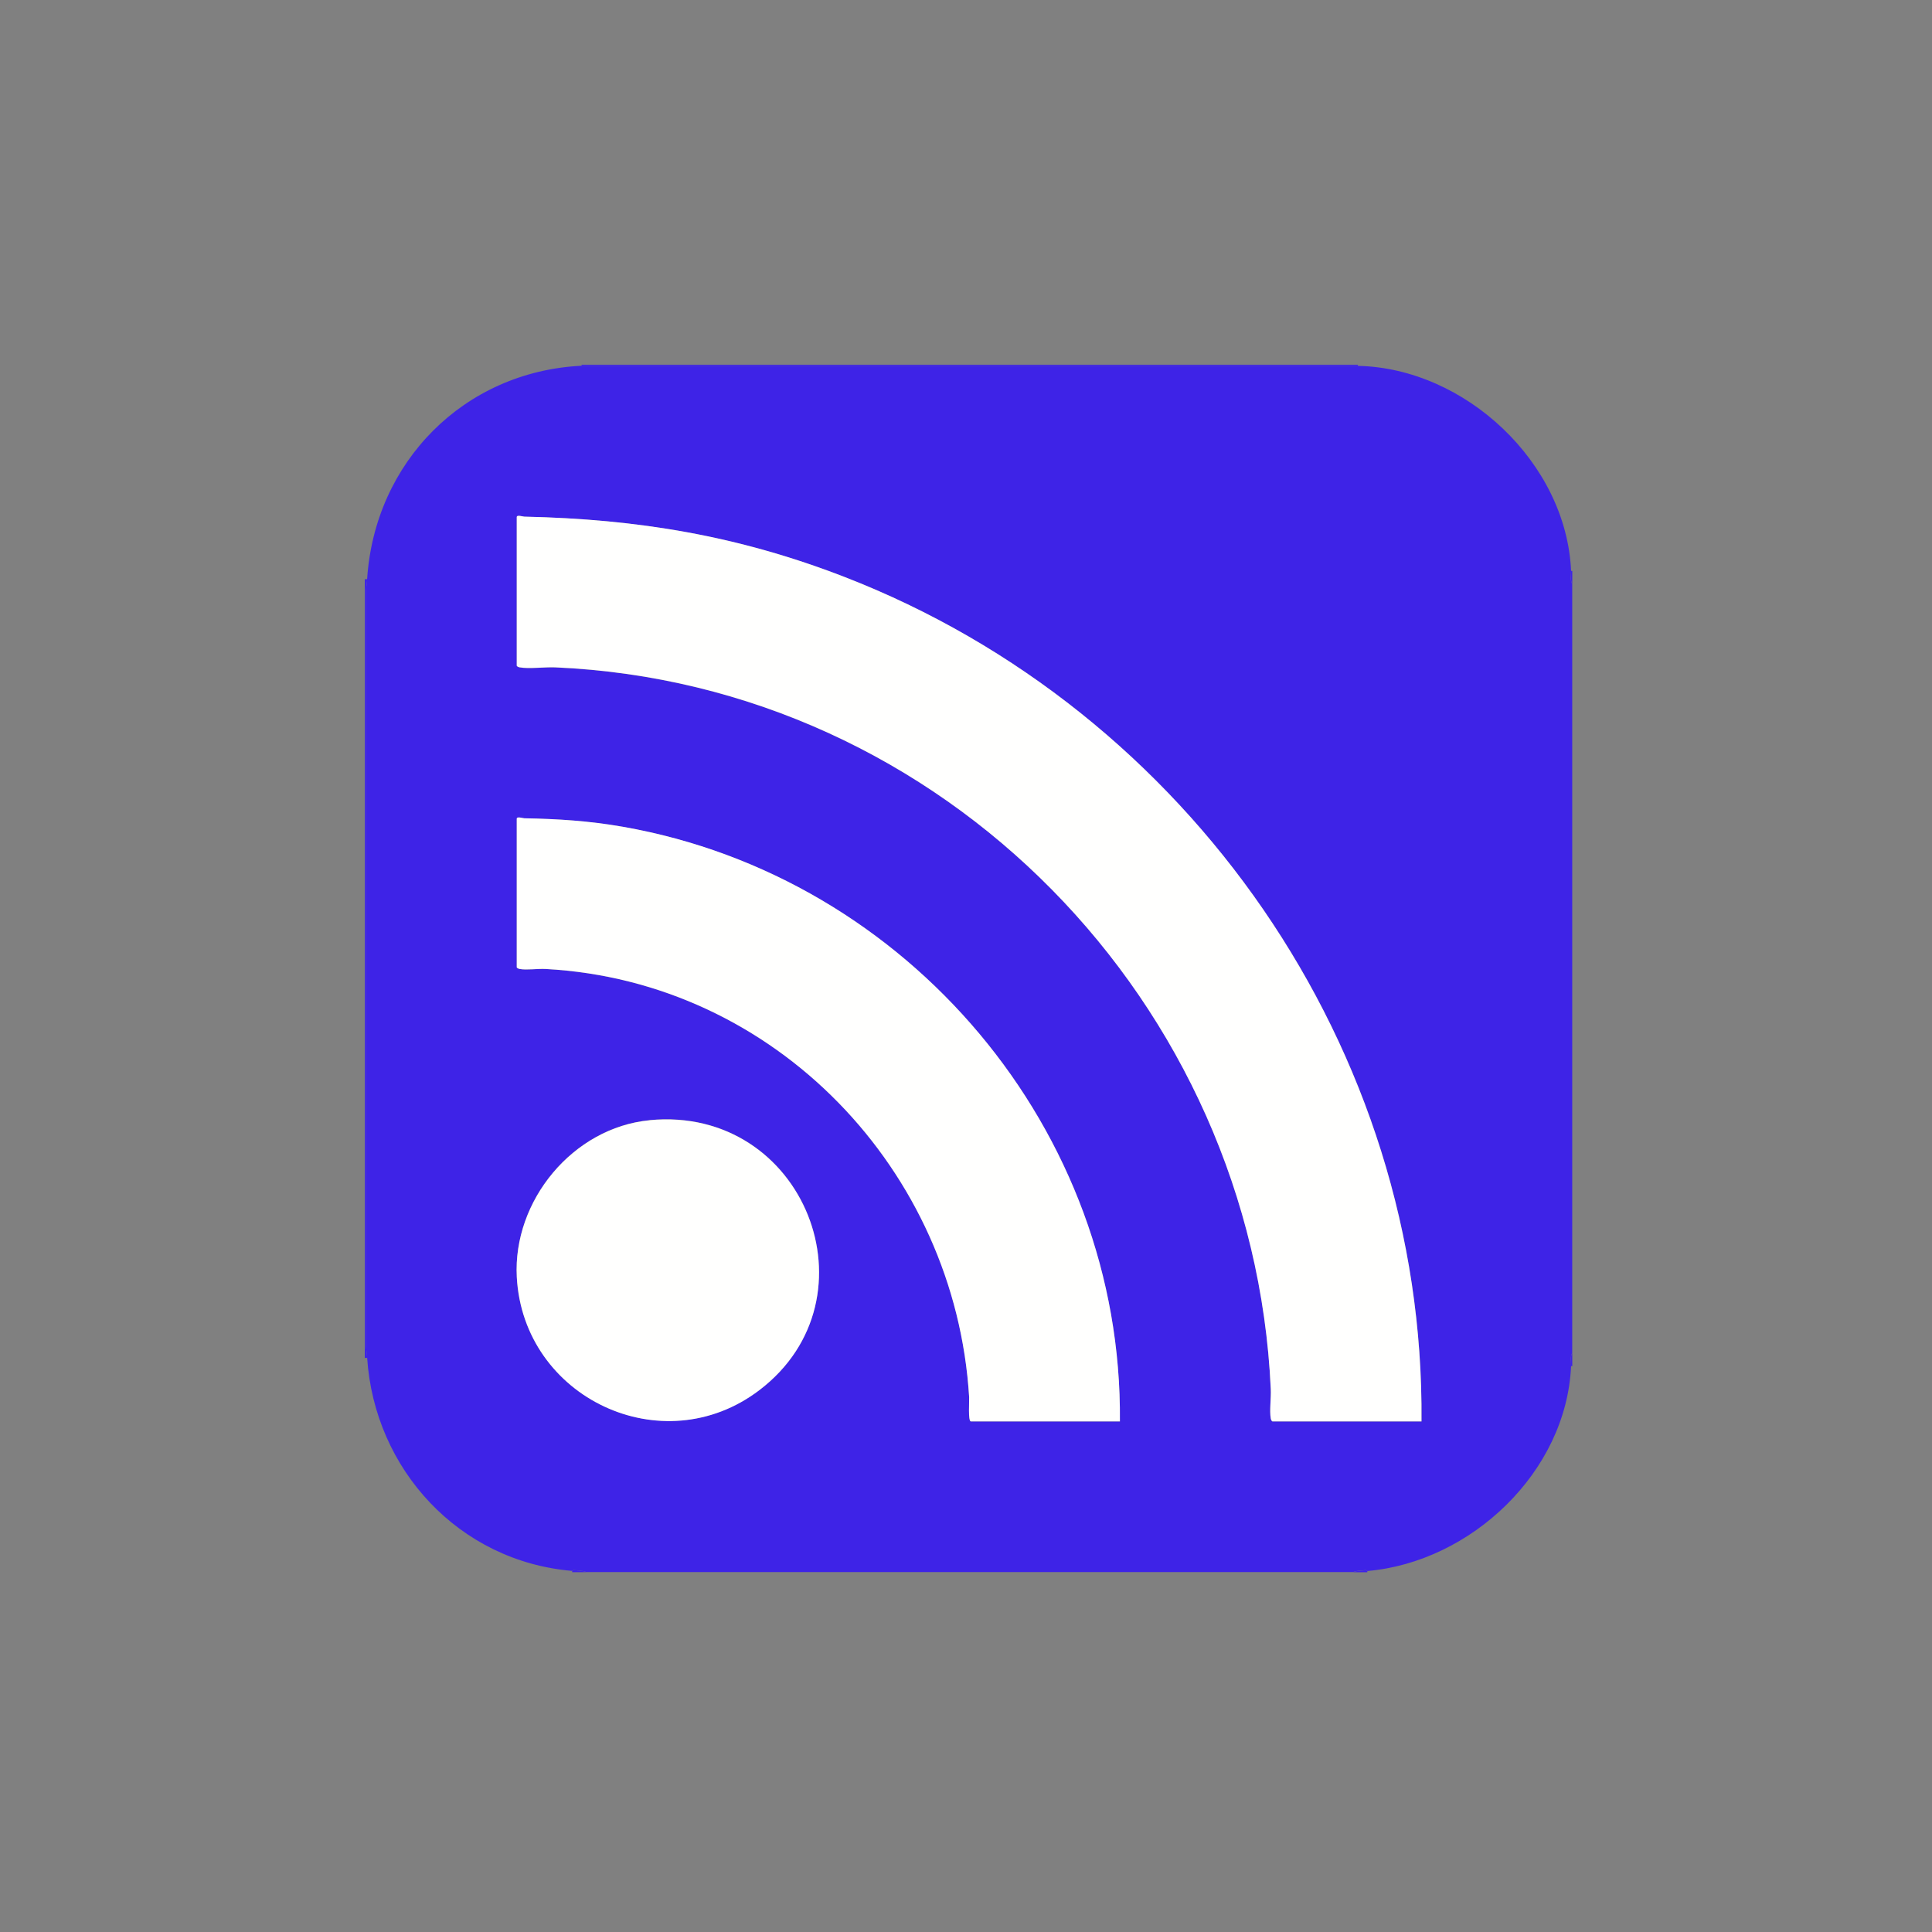
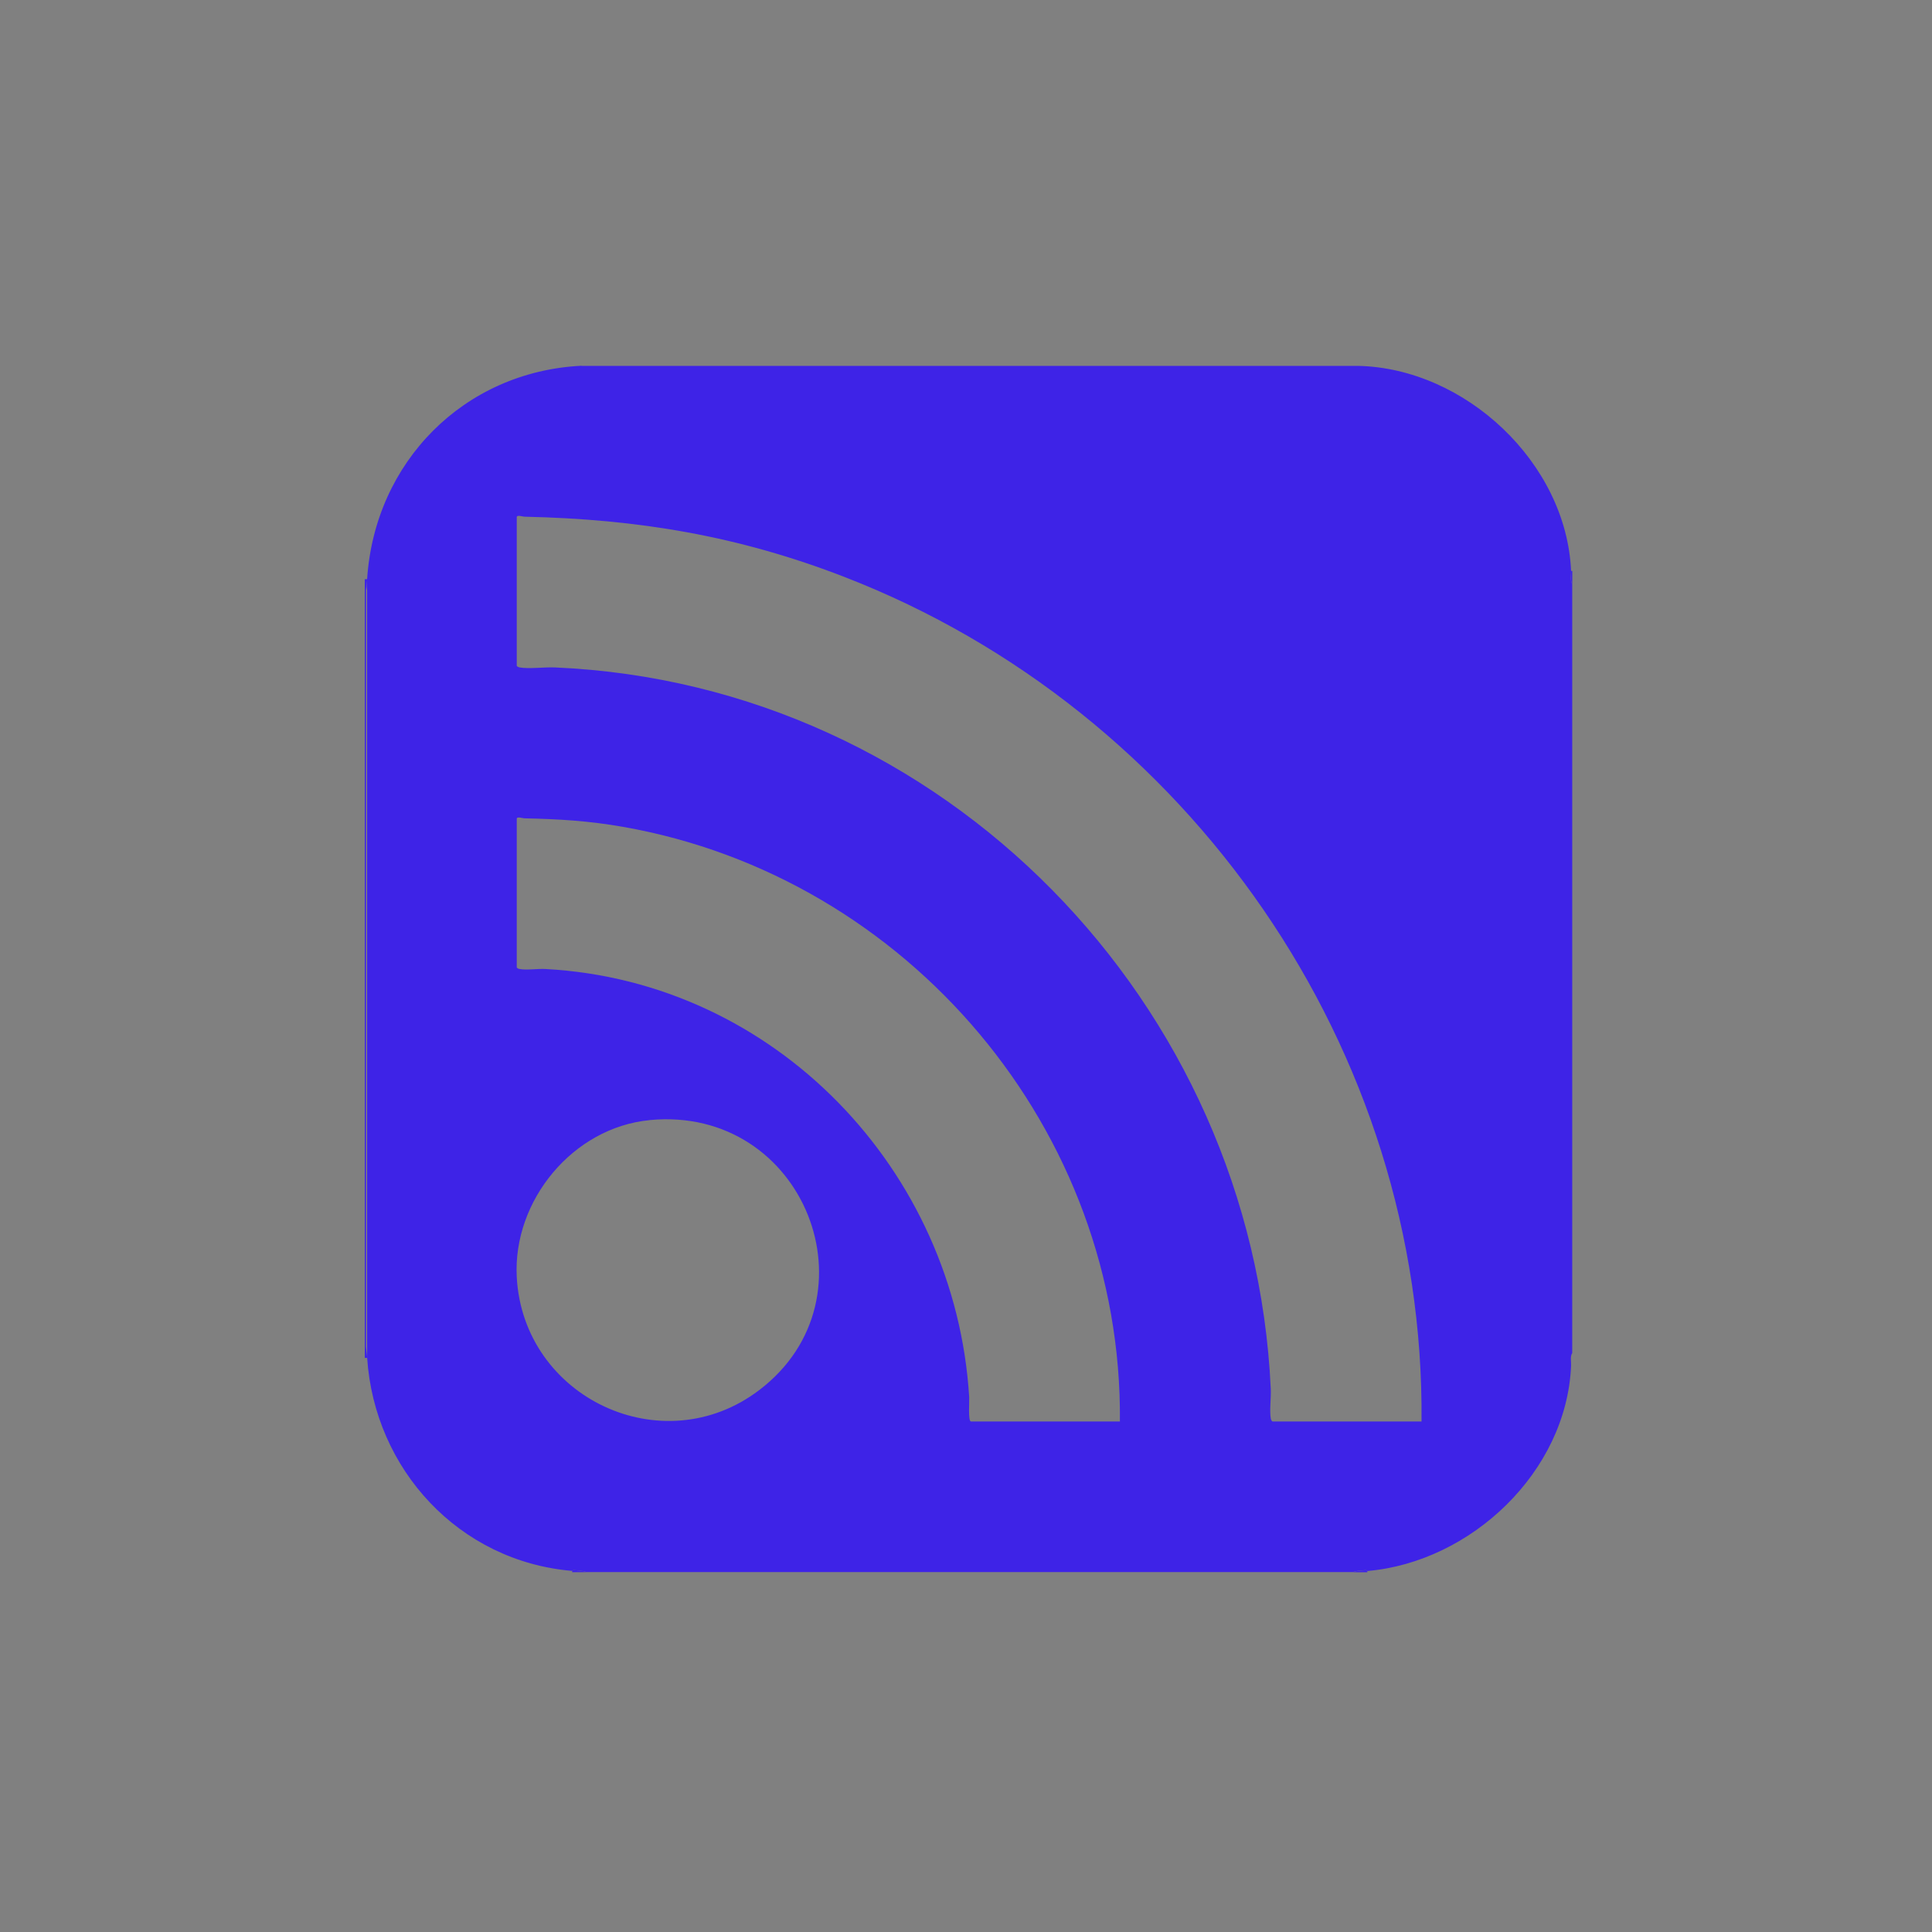
<svg xmlns="http://www.w3.org/2000/svg" width="32" height="32" viewBox="0 0 32 32" fill="none">
  <rect x="0" y="0" width="32" height="32" fill="#808080" stroke="none" />
-   <path d="M9.632 6.06H22.49C24.269 6.096 25.944 7.667 26.022 9.456C26.024 9.524 26.003 9.618 26.041 9.67V22.411C26.003 22.464 26.026 22.557 26.022 22.625C25.945 24.379 24.366 25.873 22.646 26.021C22.645 26.021 22.634 26.007 22.621 26.007C22.556 26.011 22.462 26.014 22.412 26.039H9.71C9.66 26.014 9.565 26.011 9.502 26.006C9.487 26.006 9.478 26.019 9.477 26.019C7.603 25.861 6.202 24.338 6.081 22.488C6.077 22.426 6.065 22.366 6.062 22.303V9.774C6.067 9.712 6.077 9.652 6.081 9.589C6.207 7.654 7.684 6.154 9.632 6.058V6.06ZM23.545 23.543C23.602 17.381 19.691 11.767 13.989 9.557C12.229 8.875 10.571 8.599 8.685 8.558C8.657 8.558 8.559 8.522 8.559 8.567V11.026C8.559 11.039 8.592 11.052 8.608 11.055C8.759 11.082 9.025 11.047 9.195 11.055C15.629 11.334 20.755 16.612 21.048 23.006C21.055 23.149 21.025 23.367 21.048 23.495C21.051 23.511 21.064 23.544 21.078 23.544H23.546L23.545 23.543ZM18.549 23.543C18.596 18.725 15.042 14.524 10.318 13.695C9.755 13.596 9.255 13.566 8.685 13.554C8.657 13.554 8.559 13.518 8.559 13.563V16.021C8.559 16.035 8.592 16.048 8.608 16.05C8.722 16.072 8.911 16.042 9.038 16.05C12.84 16.255 15.823 19.381 16.053 23.143C16.057 23.202 16.032 23.544 16.082 23.544H18.551L18.549 23.543ZM10.76 18.553C9.488 18.675 8.492 19.887 8.559 21.152C8.666 23.15 10.974 24.244 12.577 23.023C14.578 21.499 13.325 18.306 10.76 18.552V18.553Z" fill="#3E23E7" />
+   <path d="M9.632 6.06H22.49C24.269 6.096 25.944 7.667 26.022 9.456C26.024 9.524 26.003 9.618 26.041 9.67V22.411C26.003 22.464 26.026 22.557 26.022 22.625C25.945 24.379 24.366 25.873 22.646 26.021C22.645 26.021 22.634 26.007 22.621 26.007C22.556 26.011 22.462 26.014 22.412 26.039H9.71C9.66 26.014 9.565 26.011 9.502 26.006C9.487 26.006 9.478 26.019 9.477 26.019C7.603 25.861 6.202 24.338 6.081 22.488V9.774C6.067 9.712 6.077 9.652 6.081 9.589C6.207 7.654 7.684 6.154 9.632 6.058V6.06ZM23.545 23.543C23.602 17.381 19.691 11.767 13.989 9.557C12.229 8.875 10.571 8.599 8.685 8.558C8.657 8.558 8.559 8.522 8.559 8.567V11.026C8.559 11.039 8.592 11.052 8.608 11.055C8.759 11.082 9.025 11.047 9.195 11.055C15.629 11.334 20.755 16.612 21.048 23.006C21.055 23.149 21.025 23.367 21.048 23.495C21.051 23.511 21.064 23.544 21.078 23.544H23.546L23.545 23.543ZM18.549 23.543C18.596 18.725 15.042 14.524 10.318 13.695C9.755 13.596 9.255 13.566 8.685 13.554C8.657 13.554 8.559 13.518 8.559 13.563V16.021C8.559 16.035 8.592 16.048 8.608 16.05C8.722 16.072 8.911 16.042 9.038 16.05C12.84 16.255 15.823 19.381 16.053 23.143C16.057 23.202 16.032 23.544 16.082 23.544H18.551L18.549 23.543ZM10.76 18.553C9.488 18.675 8.492 19.887 8.559 21.152C8.666 23.15 10.974 24.244 12.577 23.023C14.578 21.499 13.325 18.306 10.76 18.552V18.553Z" fill="#3E23E7" />
  <path d="M6.082 9.592C6.078 9.654 6.066 9.713 6.062 9.777V22.306C6.067 22.368 6.078 22.427 6.082 22.491H6.042V9.593H6.082V9.592Z" fill="#3E23E7" />
-   <path d="M22.491 6.041H9.633V6.06H22.491V6.041Z" fill="#3E23E7" />
  <path d="M9.71 26.04H9.477V26.021C9.477 26.021 9.487 26.006 9.502 26.007C9.565 26.011 9.662 26.015 9.71 26.04Z" fill="#3E23E7" />
  <path d="M22.647 26.021V26.041H22.413C22.463 26.015 22.557 26.013 22.622 26.009C22.635 26.009 22.646 26.022 22.647 26.022V26.021Z" fill="#3E23E7" />
  <path d="M26.042 9.67C26.004 9.617 26.026 9.524 26.023 9.456H26.042V9.67Z" fill="#3E23E7" />
-   <path d="M26.042 22.627H26.022C26.025 22.558 26.003 22.464 26.042 22.413V22.627Z" fill="#3E23E7" />
-   <path d="M23.546 23.543H21.077C21.064 23.543 21.05 23.51 21.048 23.494C21.024 23.367 21.056 23.148 21.048 23.005C20.754 16.611 15.628 11.332 9.194 11.053C9.025 11.046 8.759 11.081 8.607 11.053C8.592 11.051 8.559 11.038 8.559 11.024V8.566C8.559 8.521 8.658 8.557 8.684 8.557C10.57 8.598 12.229 8.874 13.988 9.556C19.69 11.766 23.6 17.379 23.544 23.541L23.546 23.543Z" fill="#FFFFFE" />
-   <path d="M18.55 23.543H16.081C16.031 23.543 16.056 23.199 16.052 23.142C15.823 19.381 12.841 16.254 9.037 16.049C8.91 16.042 8.721 16.07 8.607 16.049C8.592 16.046 8.559 16.033 8.559 16.02V13.562C8.559 13.517 8.658 13.553 8.684 13.553C9.254 13.564 9.755 13.596 10.318 13.694C15.041 14.523 18.595 18.724 18.549 23.541L18.55 23.543Z" fill="#FFFFFE" />
-   <path d="M10.76 18.554C13.325 18.308 14.578 21.501 12.578 23.025C10.974 24.246 8.667 23.152 8.56 21.153C8.492 19.889 9.489 18.677 10.76 18.555V18.554Z" fill="#FFFFFE" />
</svg>